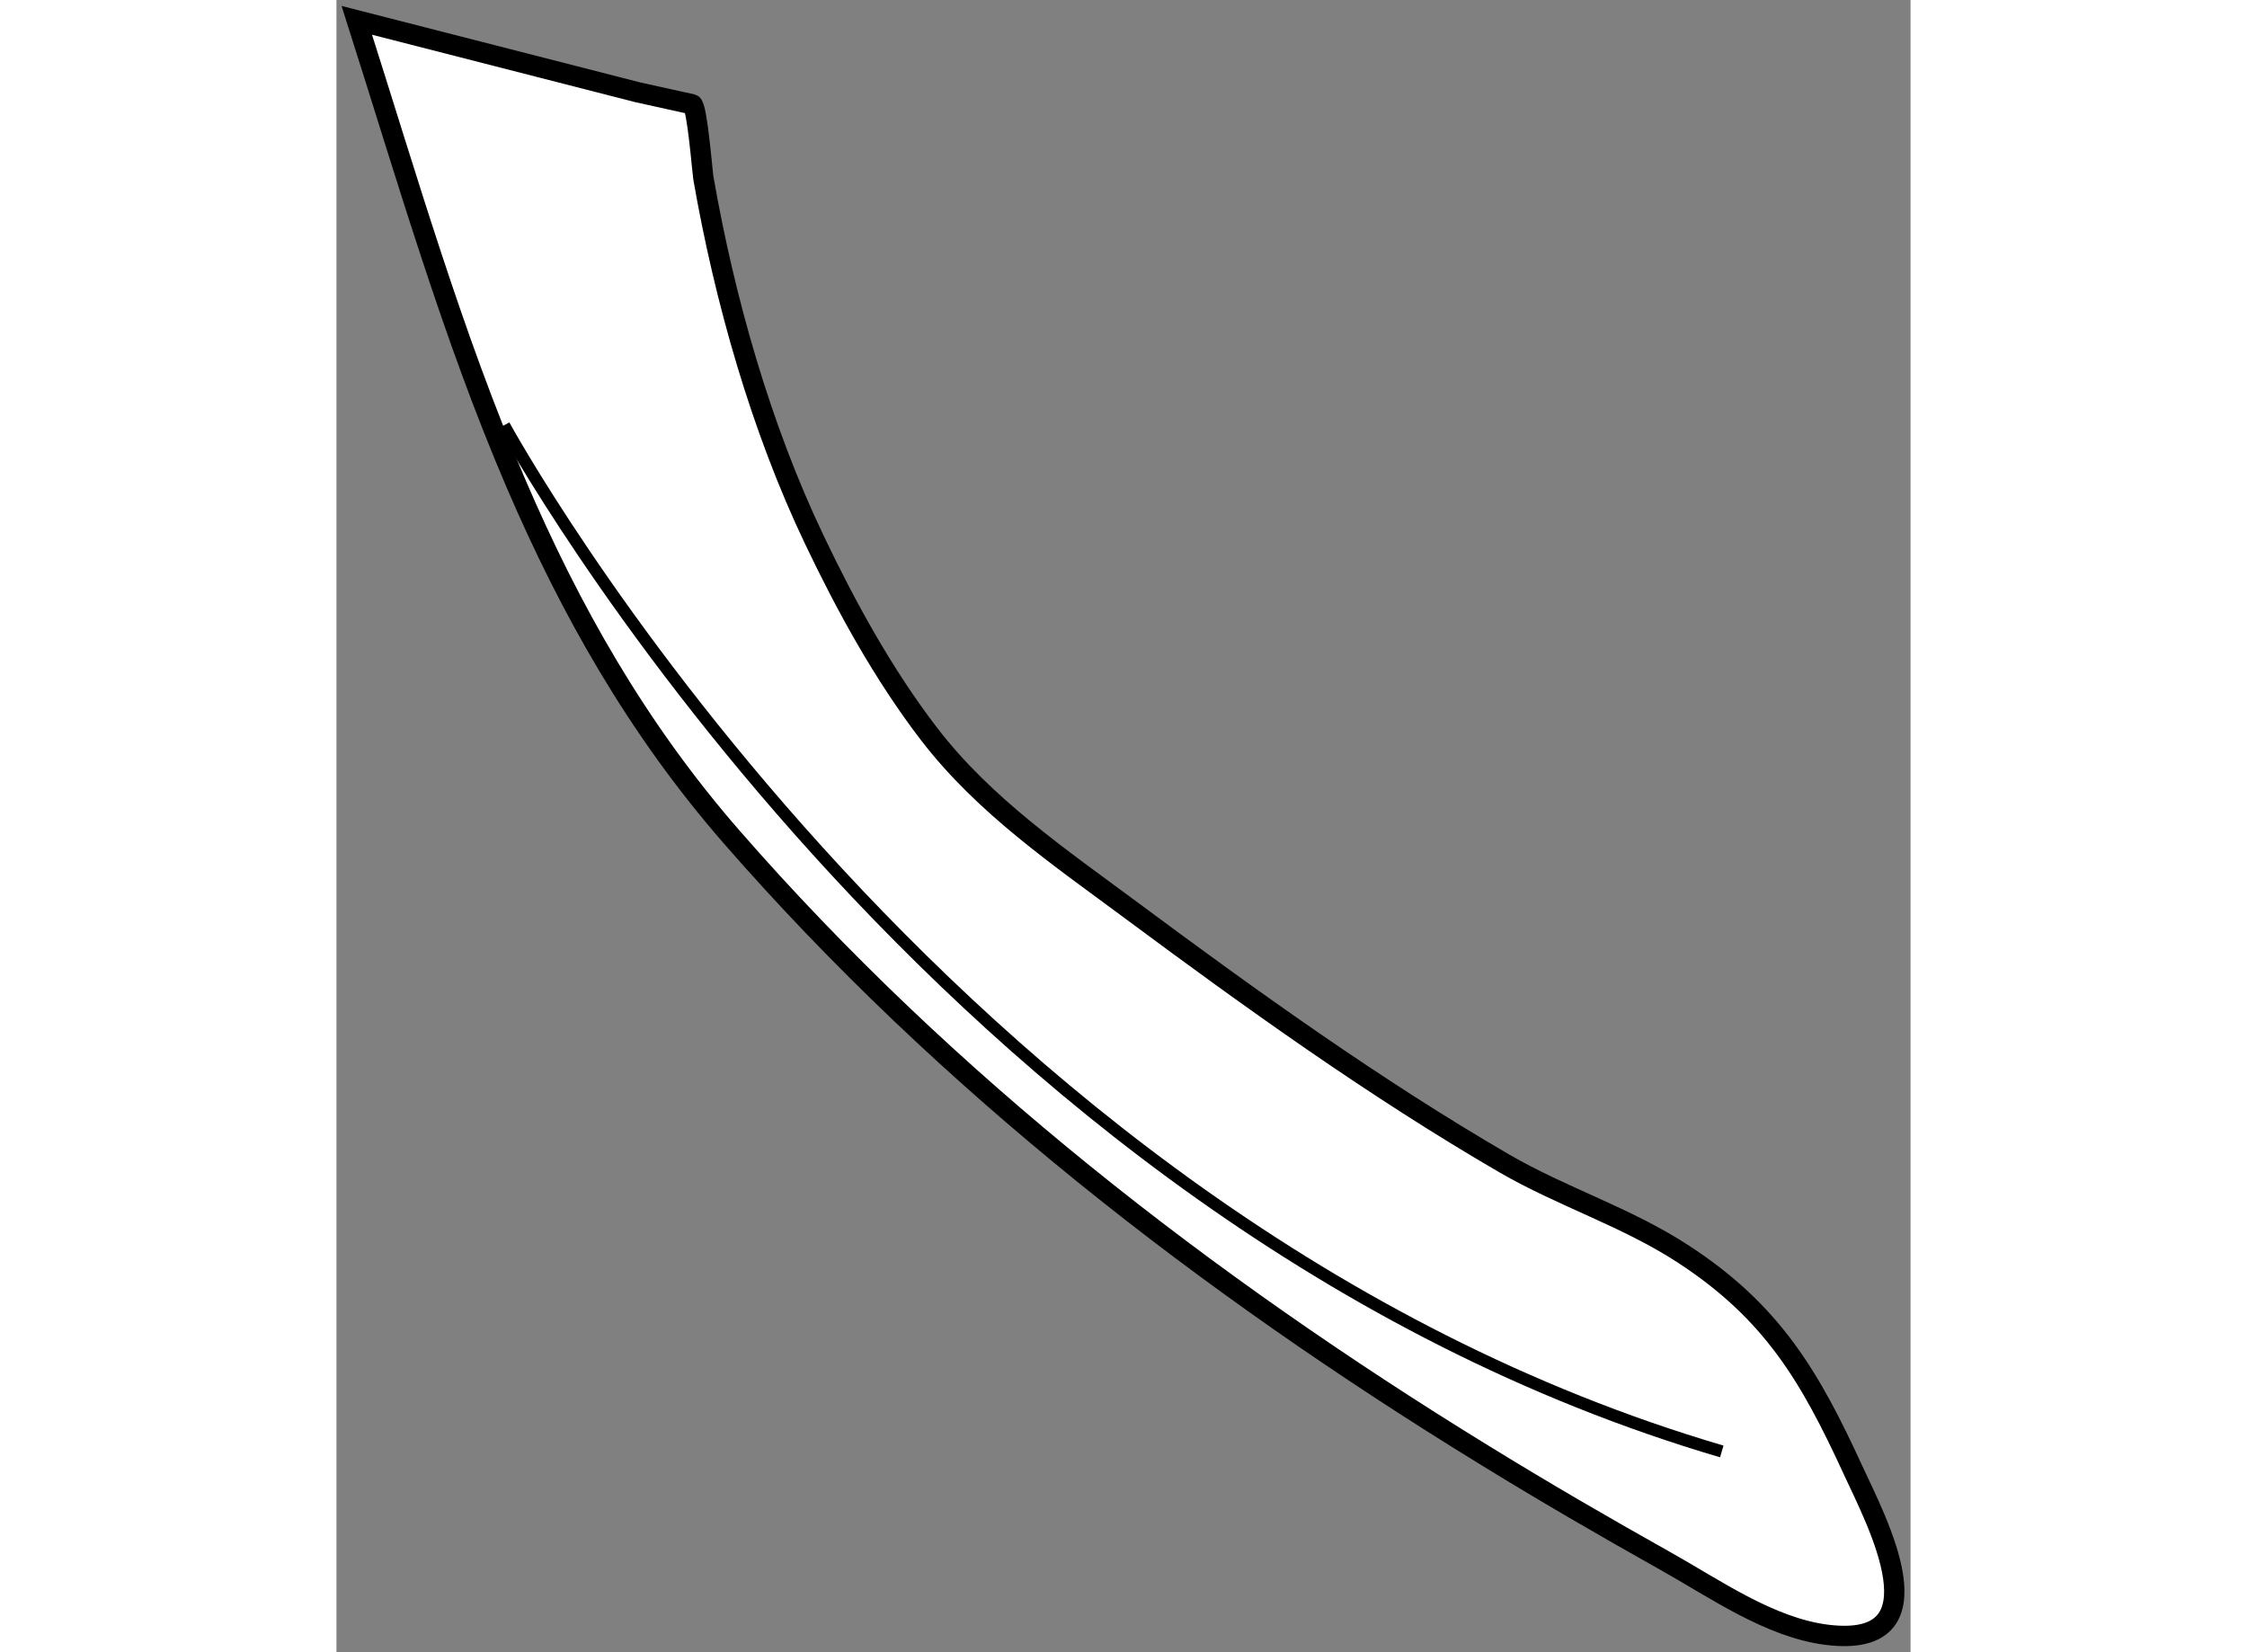
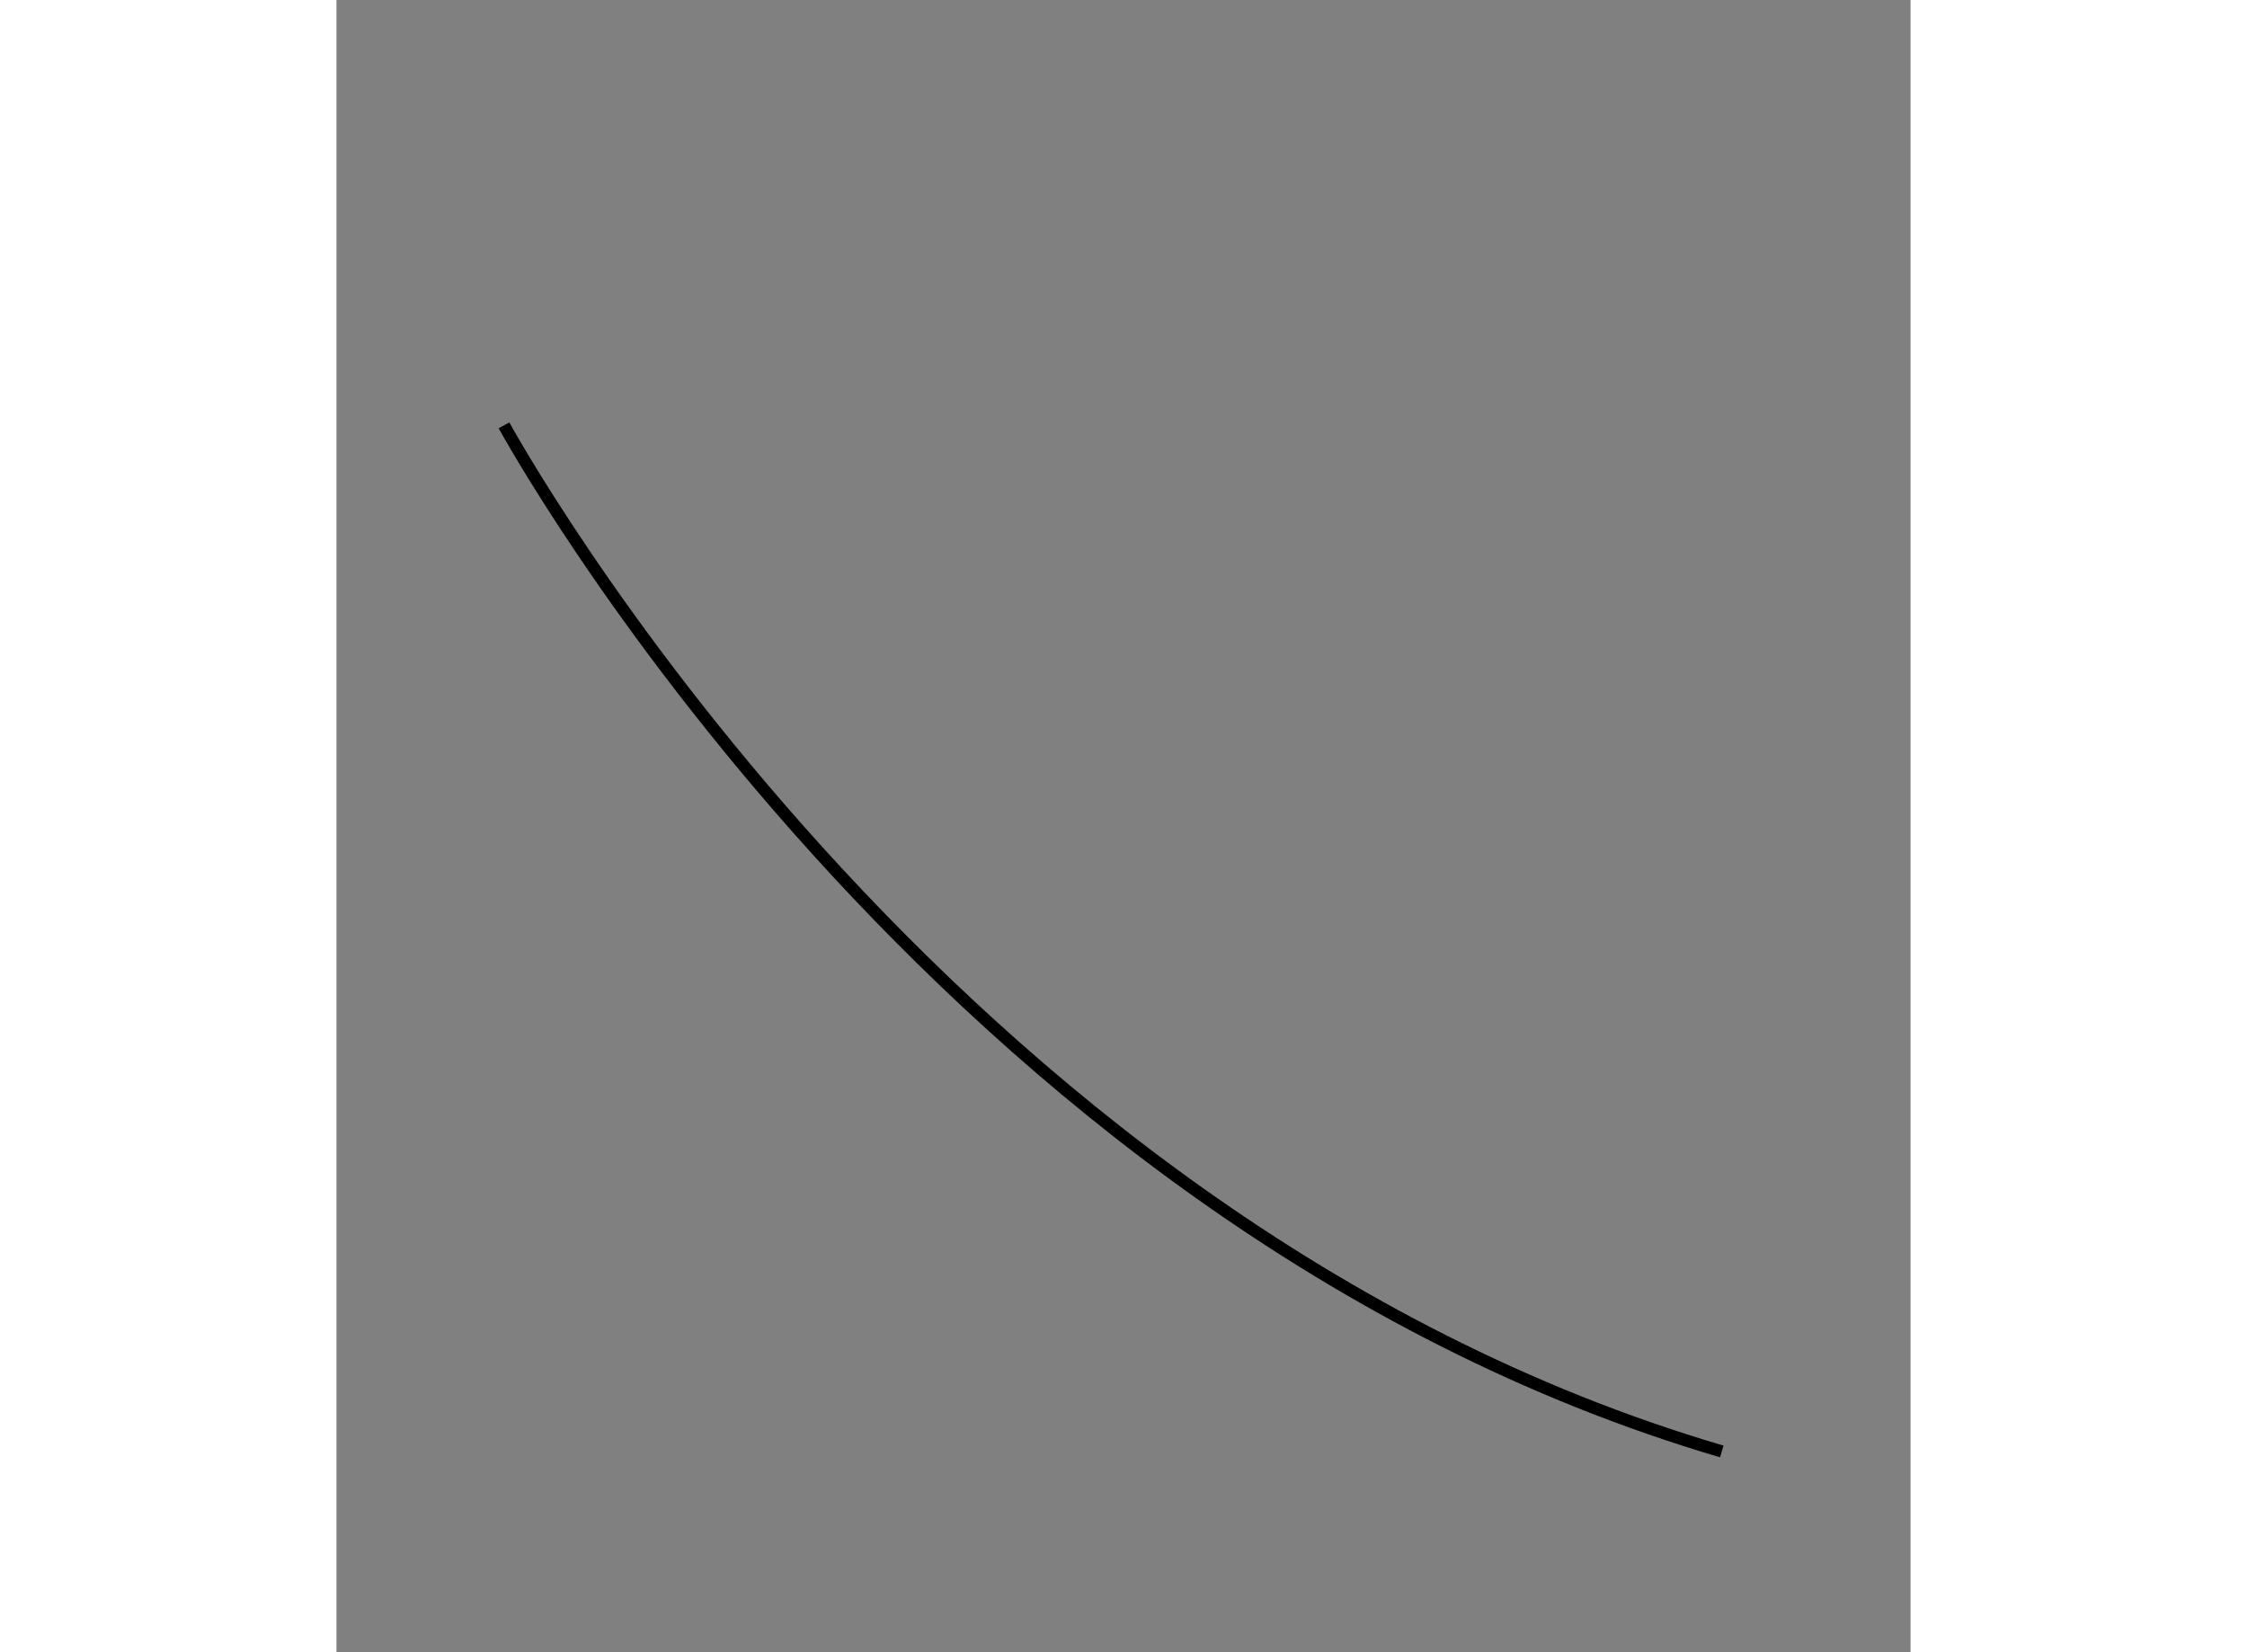
<svg xmlns="http://www.w3.org/2000/svg" version="1.1" x="0px" y="0px" width="244.8px" height="180px" viewBox="25.675 119.834 38.701 40.622" enable-background="new 0 0 244.8 180" xml:space="preserve">
  <rect x="25.675" y="119.834" width="38.701" height="40.622" fill="#808080" stroke="none" />
  <g>
-     <path fill="#FFFFFF" stroke="#000000" stroke-width="0.5" d="M30.092,131.729c1.324,3.084,2.972,6.014,5.298,8.682    c5.269,6.043,11.659,10.99,18.471,15.175c1.477,0.91,2.976,1.781,4.49,2.629c1.213,0.679,2.563,1.637,3.97,1.813    c2.915,0.361,1.21-2.813,0.642-4.048c-1.056-2.296-1.977-3.881-4.173-5.313c-1.399-0.912-2.98-1.403-4.403-2.229    c-3.189-1.854-6.207-4.021-9.166-6.218c-1.773-1.315-3.622-2.574-4.98-4.345c-1.115-1.454-2.031-3.121-2.818-4.772    c-1.313-2.753-2.205-5.896-2.729-8.902c-0.021-0.118-0.152-1.771-0.275-1.803l-1.329-0.293l-6.915-1.771    C27.415,124.222,28.525,128.082,30.092,131.729z" />
    <path fill="none" stroke="#000000" stroke-width="0.3" d="M29.794,130.291c0,0,10.632,19.545,29.941,25.229" />
  </g>
</svg>